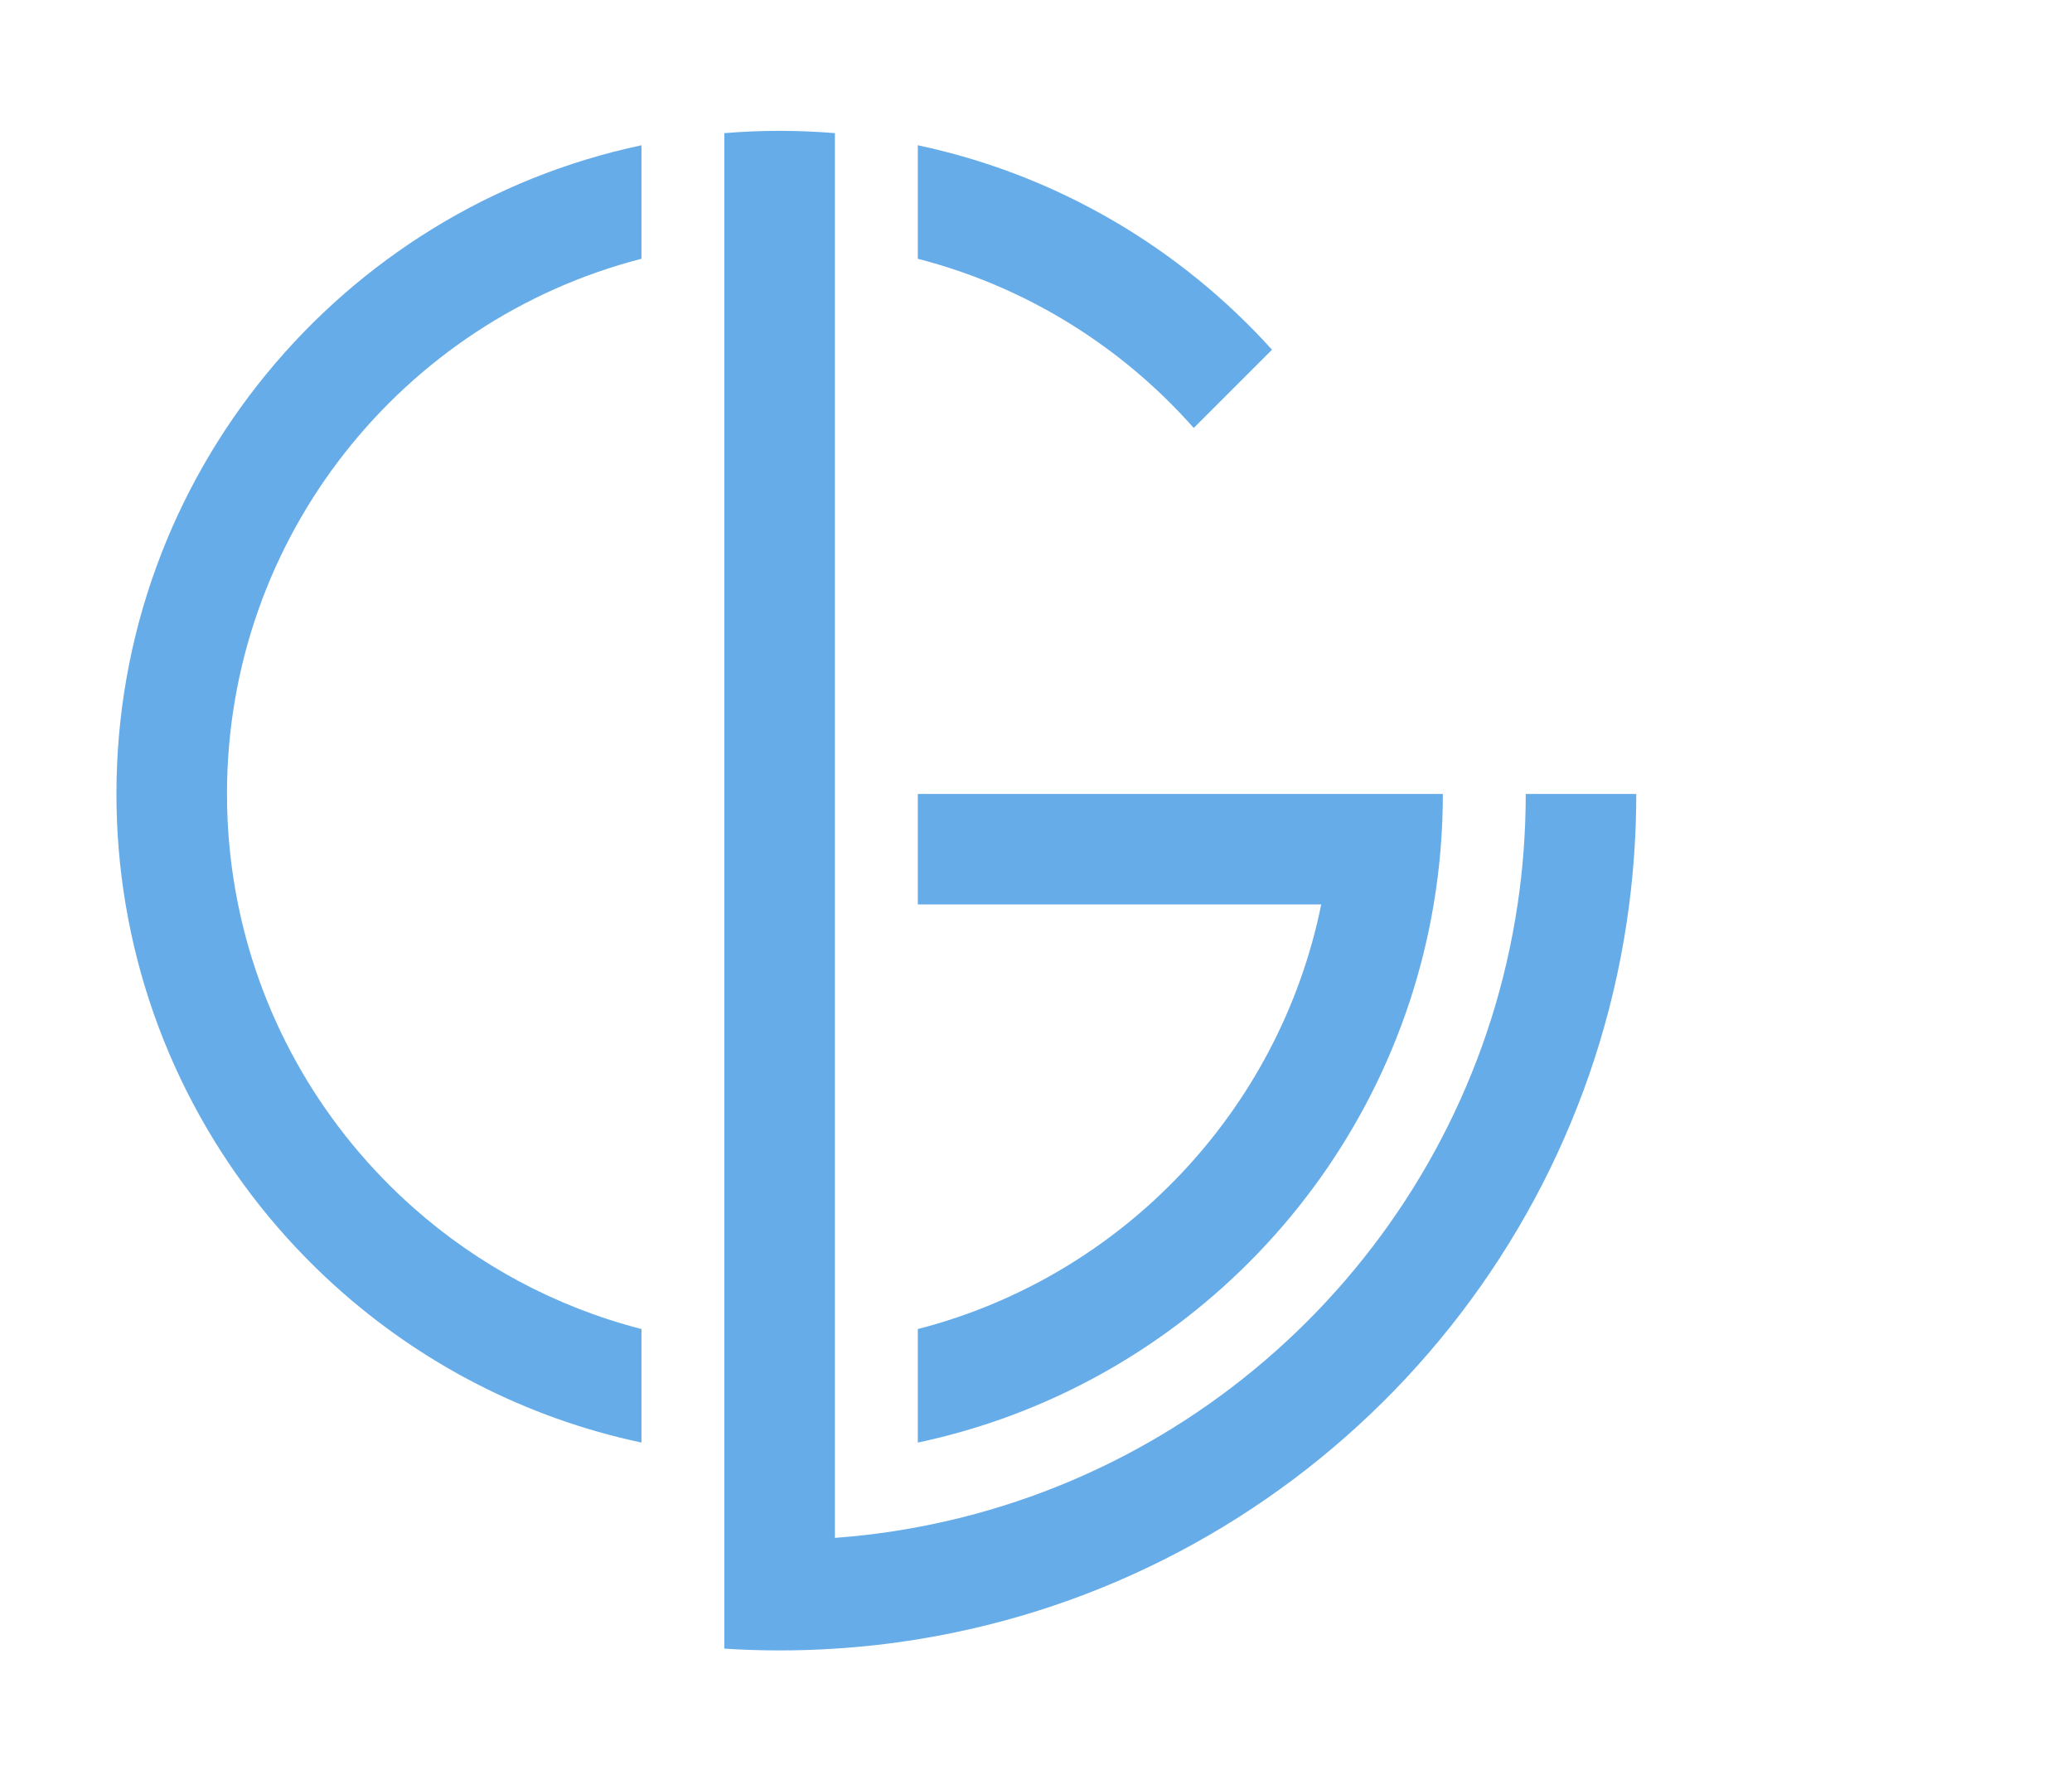
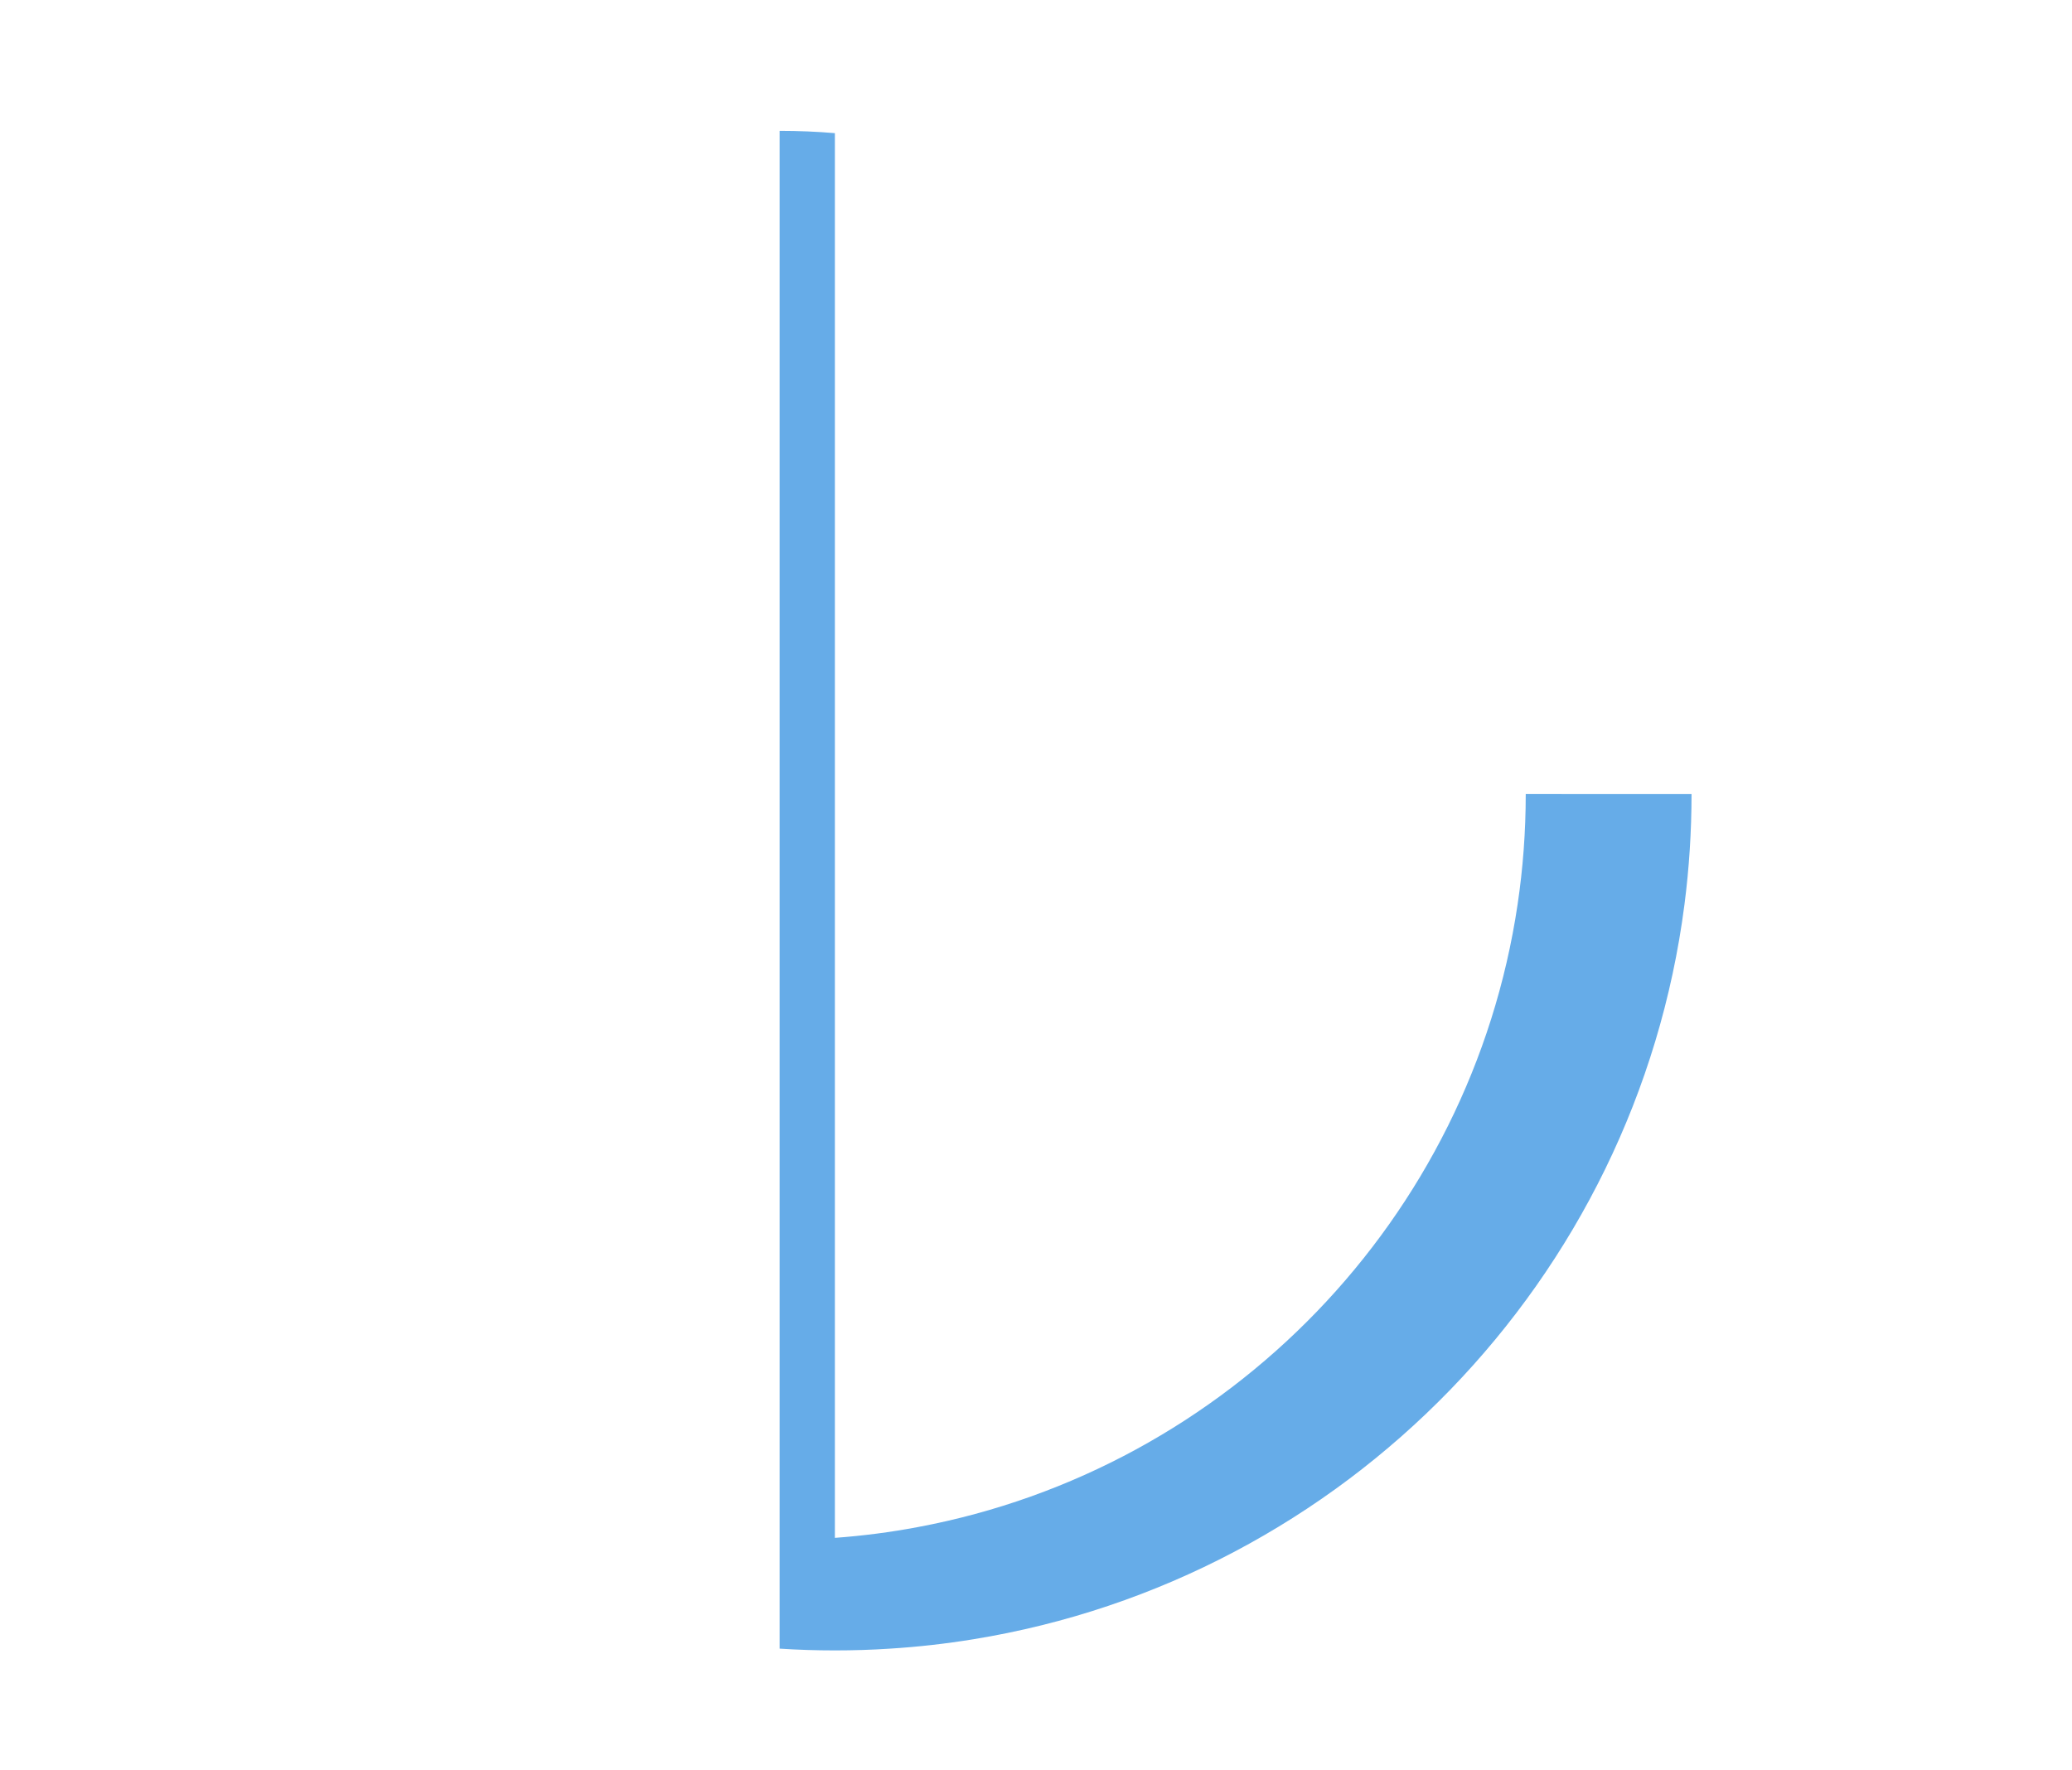
<svg xmlns="http://www.w3.org/2000/svg" id="_Слой_11" data-name="Слой 11" viewBox="0 0 1170.35 1000">
  <defs>
    <style> .cls-1 { fill: #66ace8; } </style>
  </defs>
-   <path class="cls-1" d="M65.77,448.52c0,21.28,1.77,42.13,5.19,62.43,14.26,85.03,57.16,160.33,118.47,215.67,48,43.34,107.28,74.43,172.91,88.34v-64.13c-48.46-12.45-92.35-36.26-128.7-68.42-49.81-44.07-85.45-103.78-99.17-171.47-4.11-20.17-6.26-41.05-6.26-62.43,0-145.45,99.48-267.67,234.13-302.32V82.07C192.91,117.97,65.77,268.4,65.77,448.52Z" />
-   <path class="cls-1" d="M809.79,510.96c3.42-20.31,5.19-41.15,5.19-62.43h-296.56v62.43h227.87c-23.76,117.06-113.02,210.33-227.87,239.88v64.13c149.42-31.65,265.93-152.39,291.37-304.02Z" />
-   <path class="cls-1" d="M861.8,448.52c0,21.21-1.56,42.06-4.6,62.43-26.36,177.54-163.44,318.95-338.79,351.76-15.33,2.9-30.96,4.93-46.83,6.09V75.22c-10.28-.87-20.71-1.3-31.22-1.3s-20.93,.43-31.22,1.3V931.38c10.32,.68,20.72,1.01,31.22,1.01s20.9-.33,31.22-1.01c15.83-.99,31.46-2.76,46.83-5.27,209.9-34.03,374.5-203.08,401.83-415.15,2.64-20.43,3.99-41.28,3.99-62.43h-62.43Z" />
-   <path class="cls-1" d="M674.27,241.78l44.21-44.21c-51.92-57.53-121.43-98.85-200.06-115.5v64.13c61.25,15.75,115.21,49.63,155.86,95.58Z" />
+   <path class="cls-1" d="M861.8,448.52c0,21.21-1.56,42.06-4.6,62.43-26.36,177.54-163.44,318.95-338.79,351.76-15.33,2.9-30.96,4.93-46.83,6.09V75.22c-10.28-.87-20.71-1.3-31.22-1.3V931.38c10.32,.68,20.72,1.01,31.22,1.01s20.9-.33,31.22-1.01c15.83-.99,31.46-2.76,46.83-5.27,209.9-34.03,374.5-203.08,401.83-415.15,2.64-20.43,3.99-41.28,3.99-62.43h-62.43Z" />
</svg>